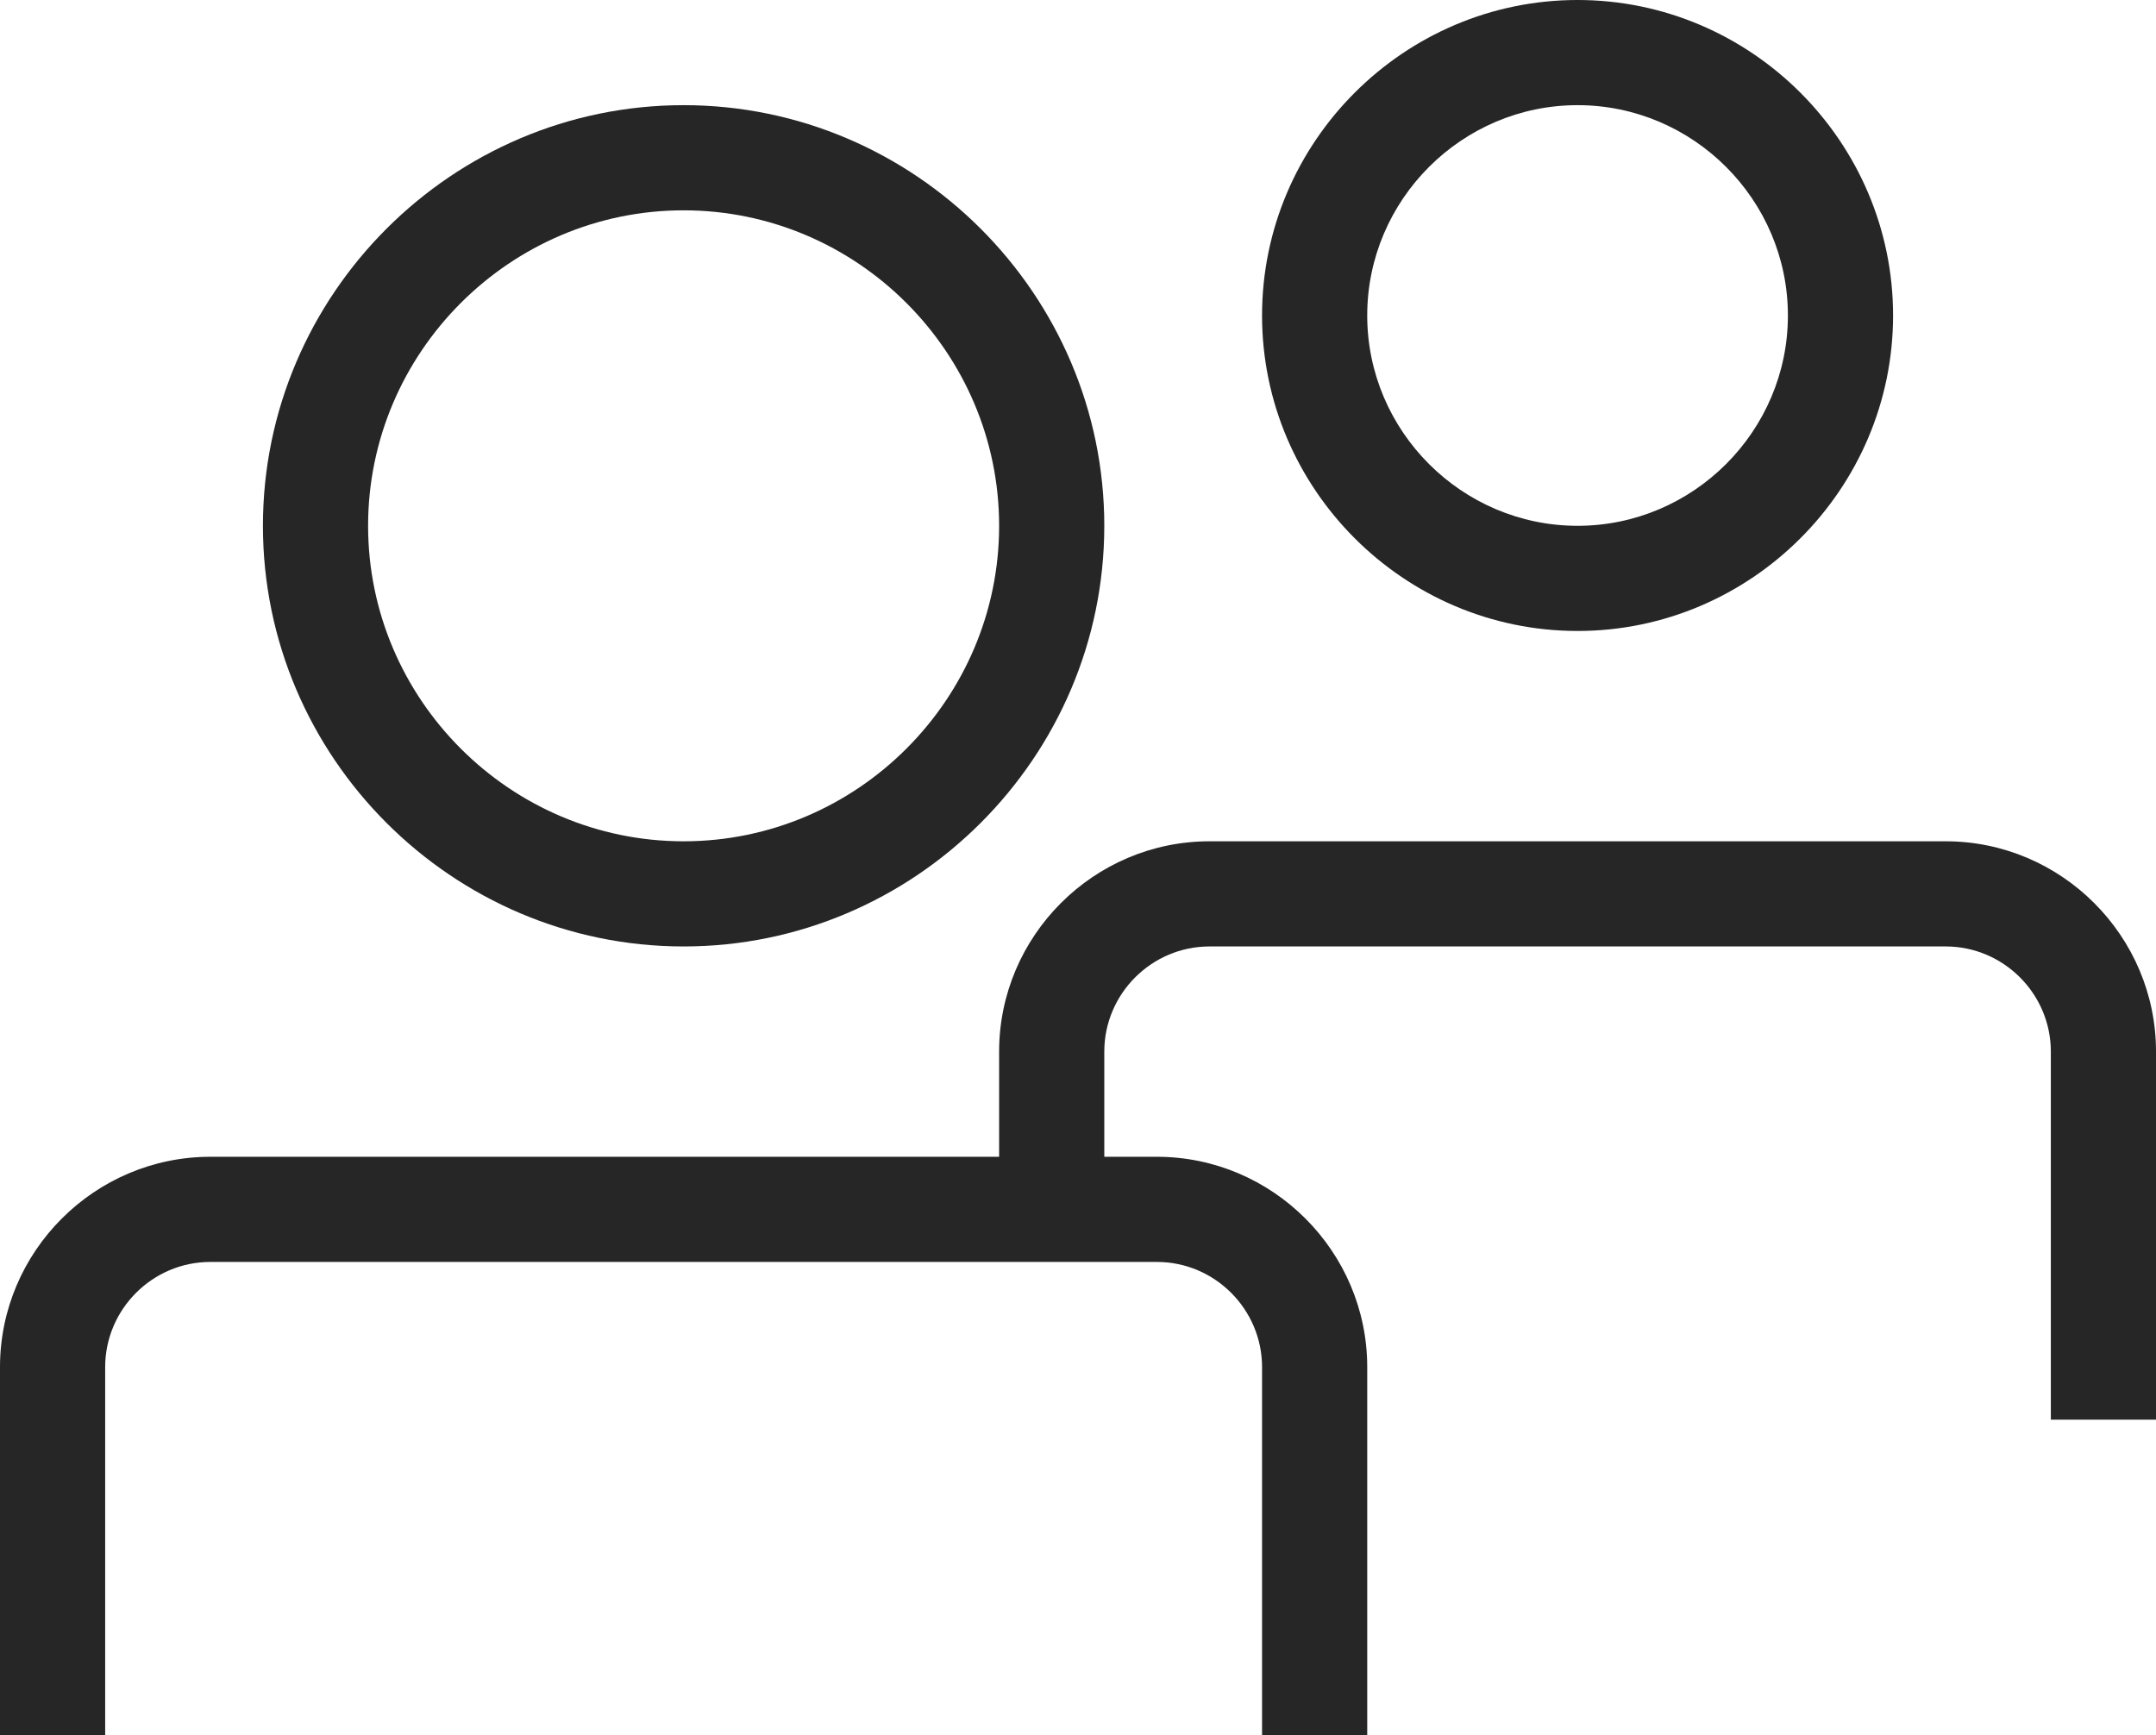
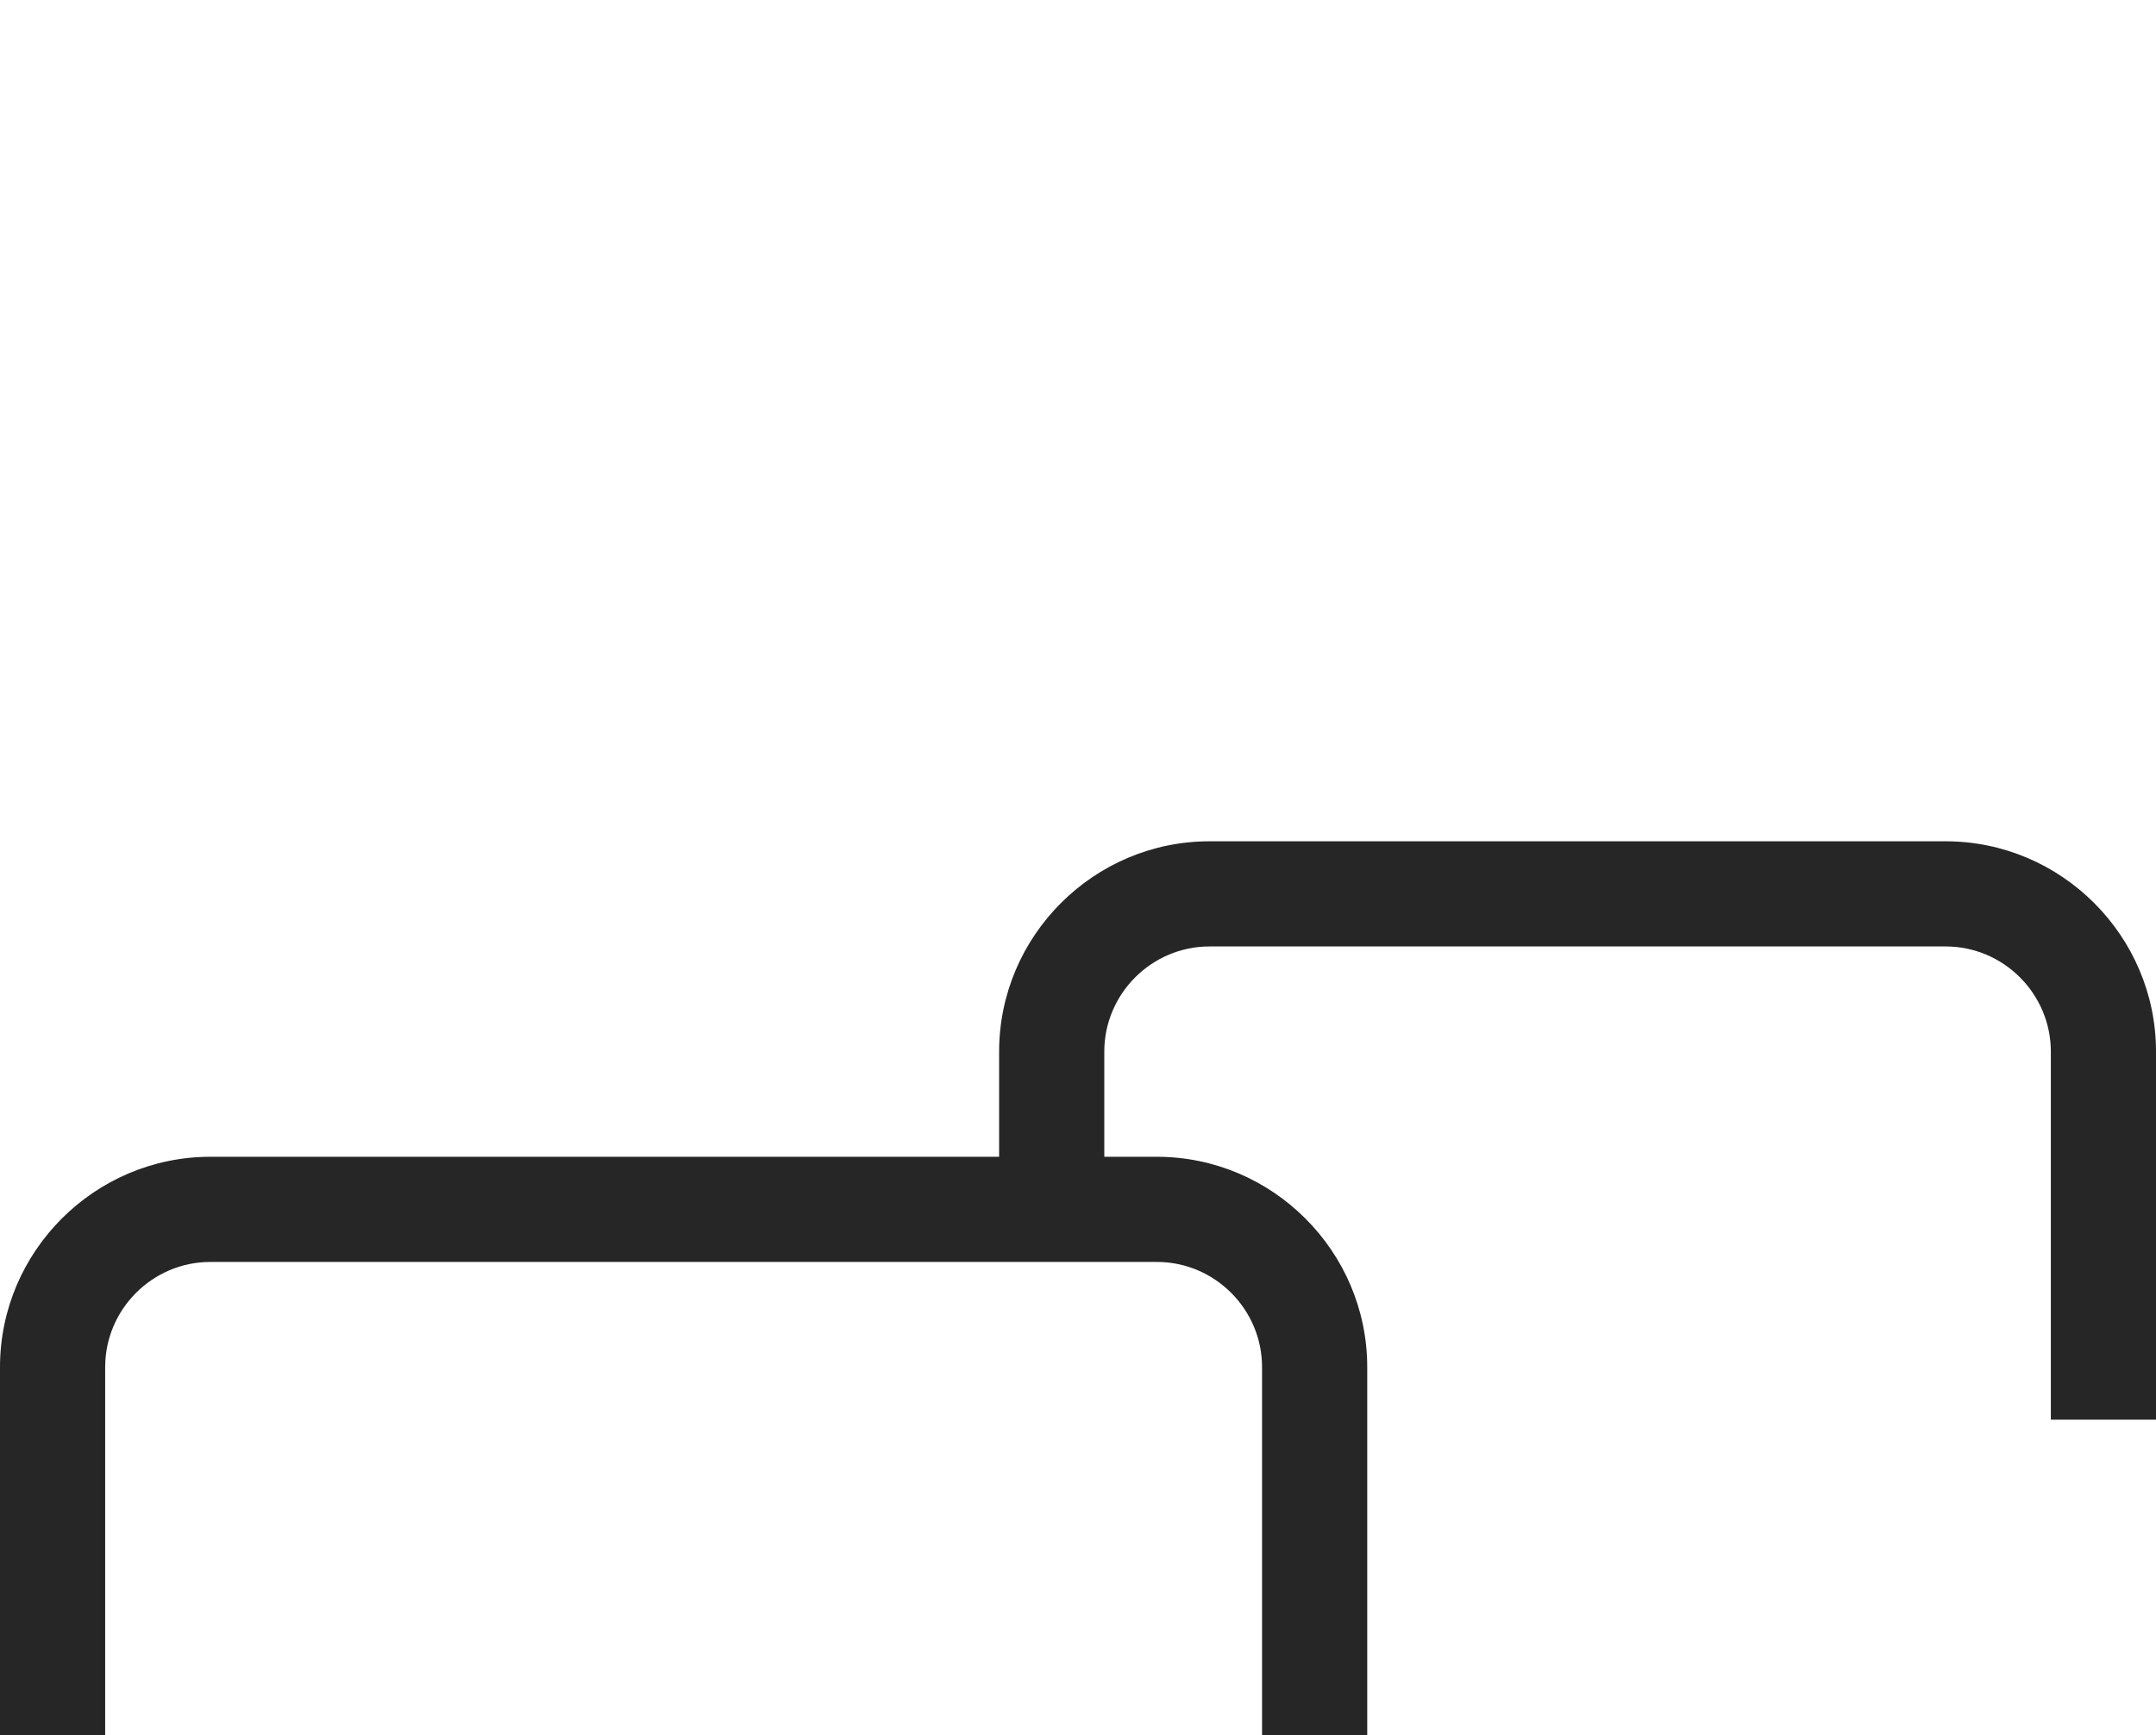
<svg xmlns="http://www.w3.org/2000/svg" viewBox="0 0 41 33">
  <defs>
    <linearGradient x1="14.688%" y1="85.313%" x2="85.398%" y2="14.602%" id="a">
      <stop stop-color="#262626" offset="0%" />
      <stop stop-color="#262626" offset="100%" />
    </linearGradient>
    <linearGradient x1="14.688%" y1="85.313%" x2="85.397%" y2="14.602%" id="b">
      <stop stop-color="#262626" offset="0%" />
      <stop stop-color="#262626" offset="100%" />
    </linearGradient>
  </defs>
  <g fill="none" fill-rule="evenodd">
-     <path d="M13 18c4.4 0 8-3.6 8-8s-3.6-8-8-8-8 3.6-8 8 3.6 8 8 8Zm0-14c3.3 0 6 2.7 6 6s-2.7 6-6 6-6-2.7-6-6 2.7-6 6-6Z" fill="url(#a)" />
-     <path d="M30 12c3.3 0 6-2.7 6-6s-2.7-6-6-6-6 2.7-6 6 2.7 6 6 6Zm0-10c2.2 0 4 1.8 4 4s-1.8 4-4 4-4-1.8-4-4 1.8-4 4-4Z" fill="url(#b)" />
    <path d="M37 16H23c-2.2 0-4 1.8-4 4v2H4c-2.2 0-4 1.8-4 4v7h2v-7c0-1.1.9-2 2-2h18c1.1 0 2 .9 2 2v7h2v-7c0-2.2-1.8-4-4-4h-1v-2c0-1.1.9-2 2-2h14c1.1 0 2 .9 2 2v7h2v-7c0-2.2-1.8-4-4-4Z" fill="#262626" />
  </g>
</svg>